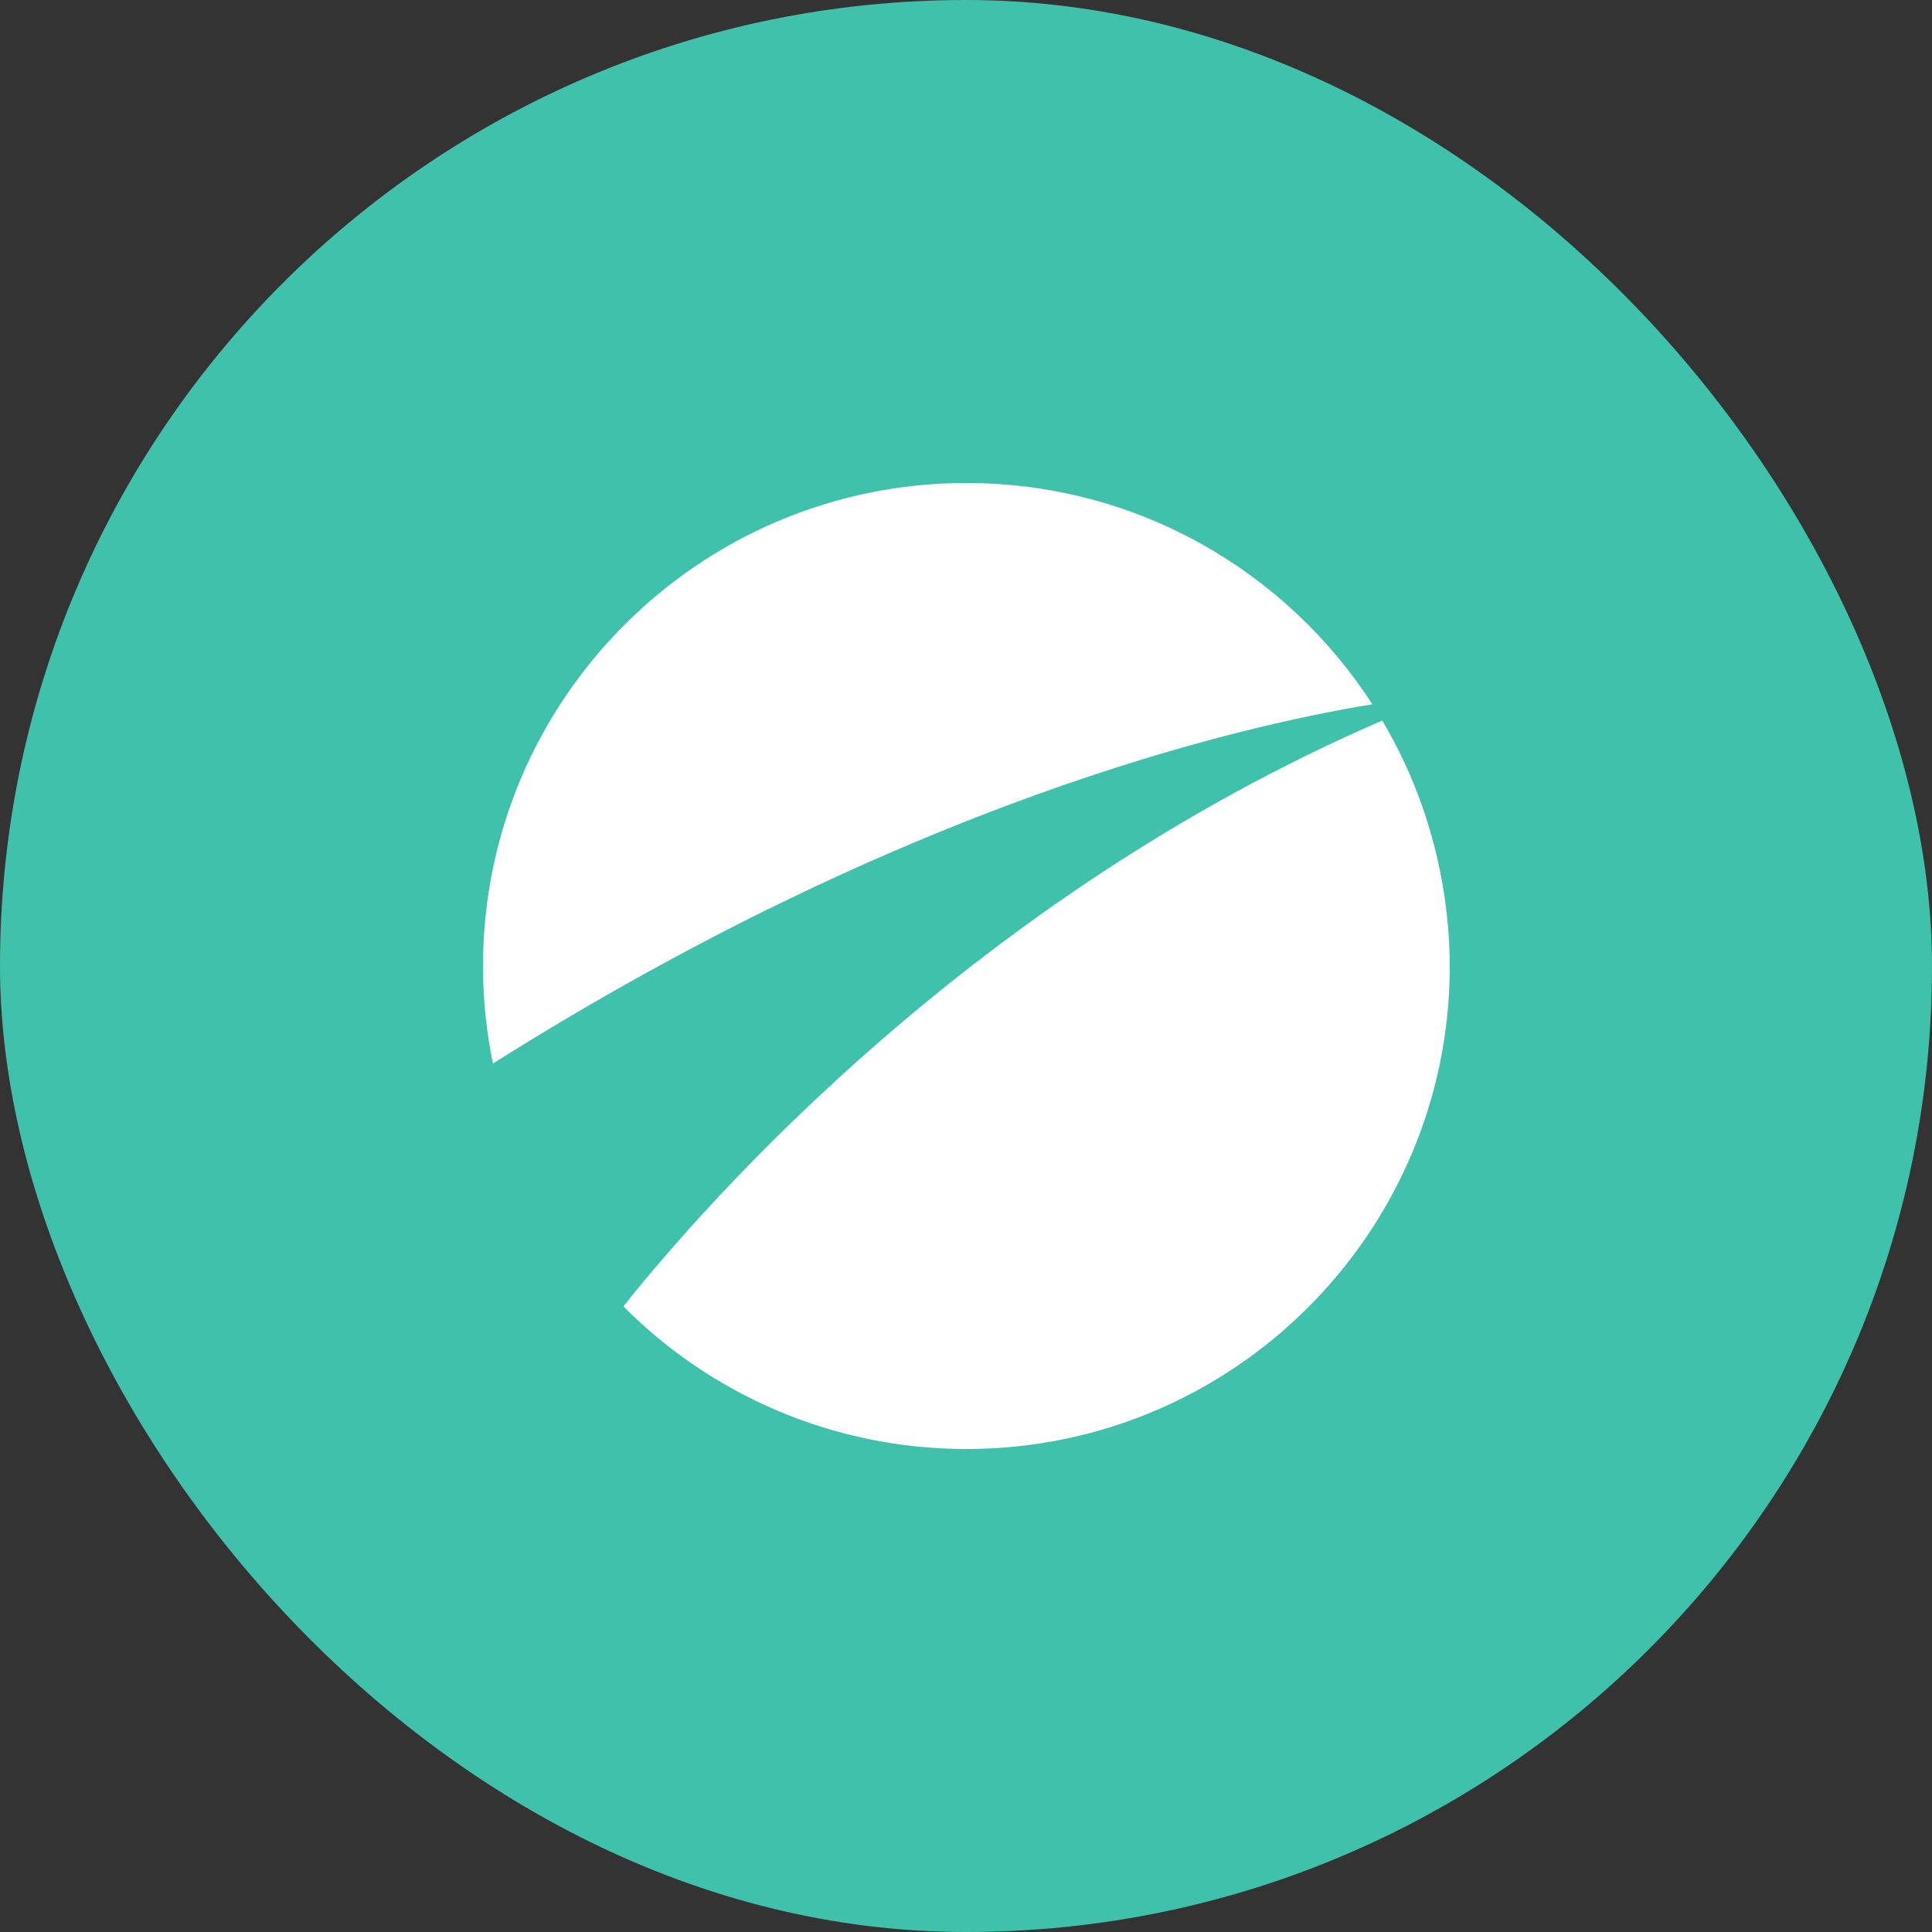
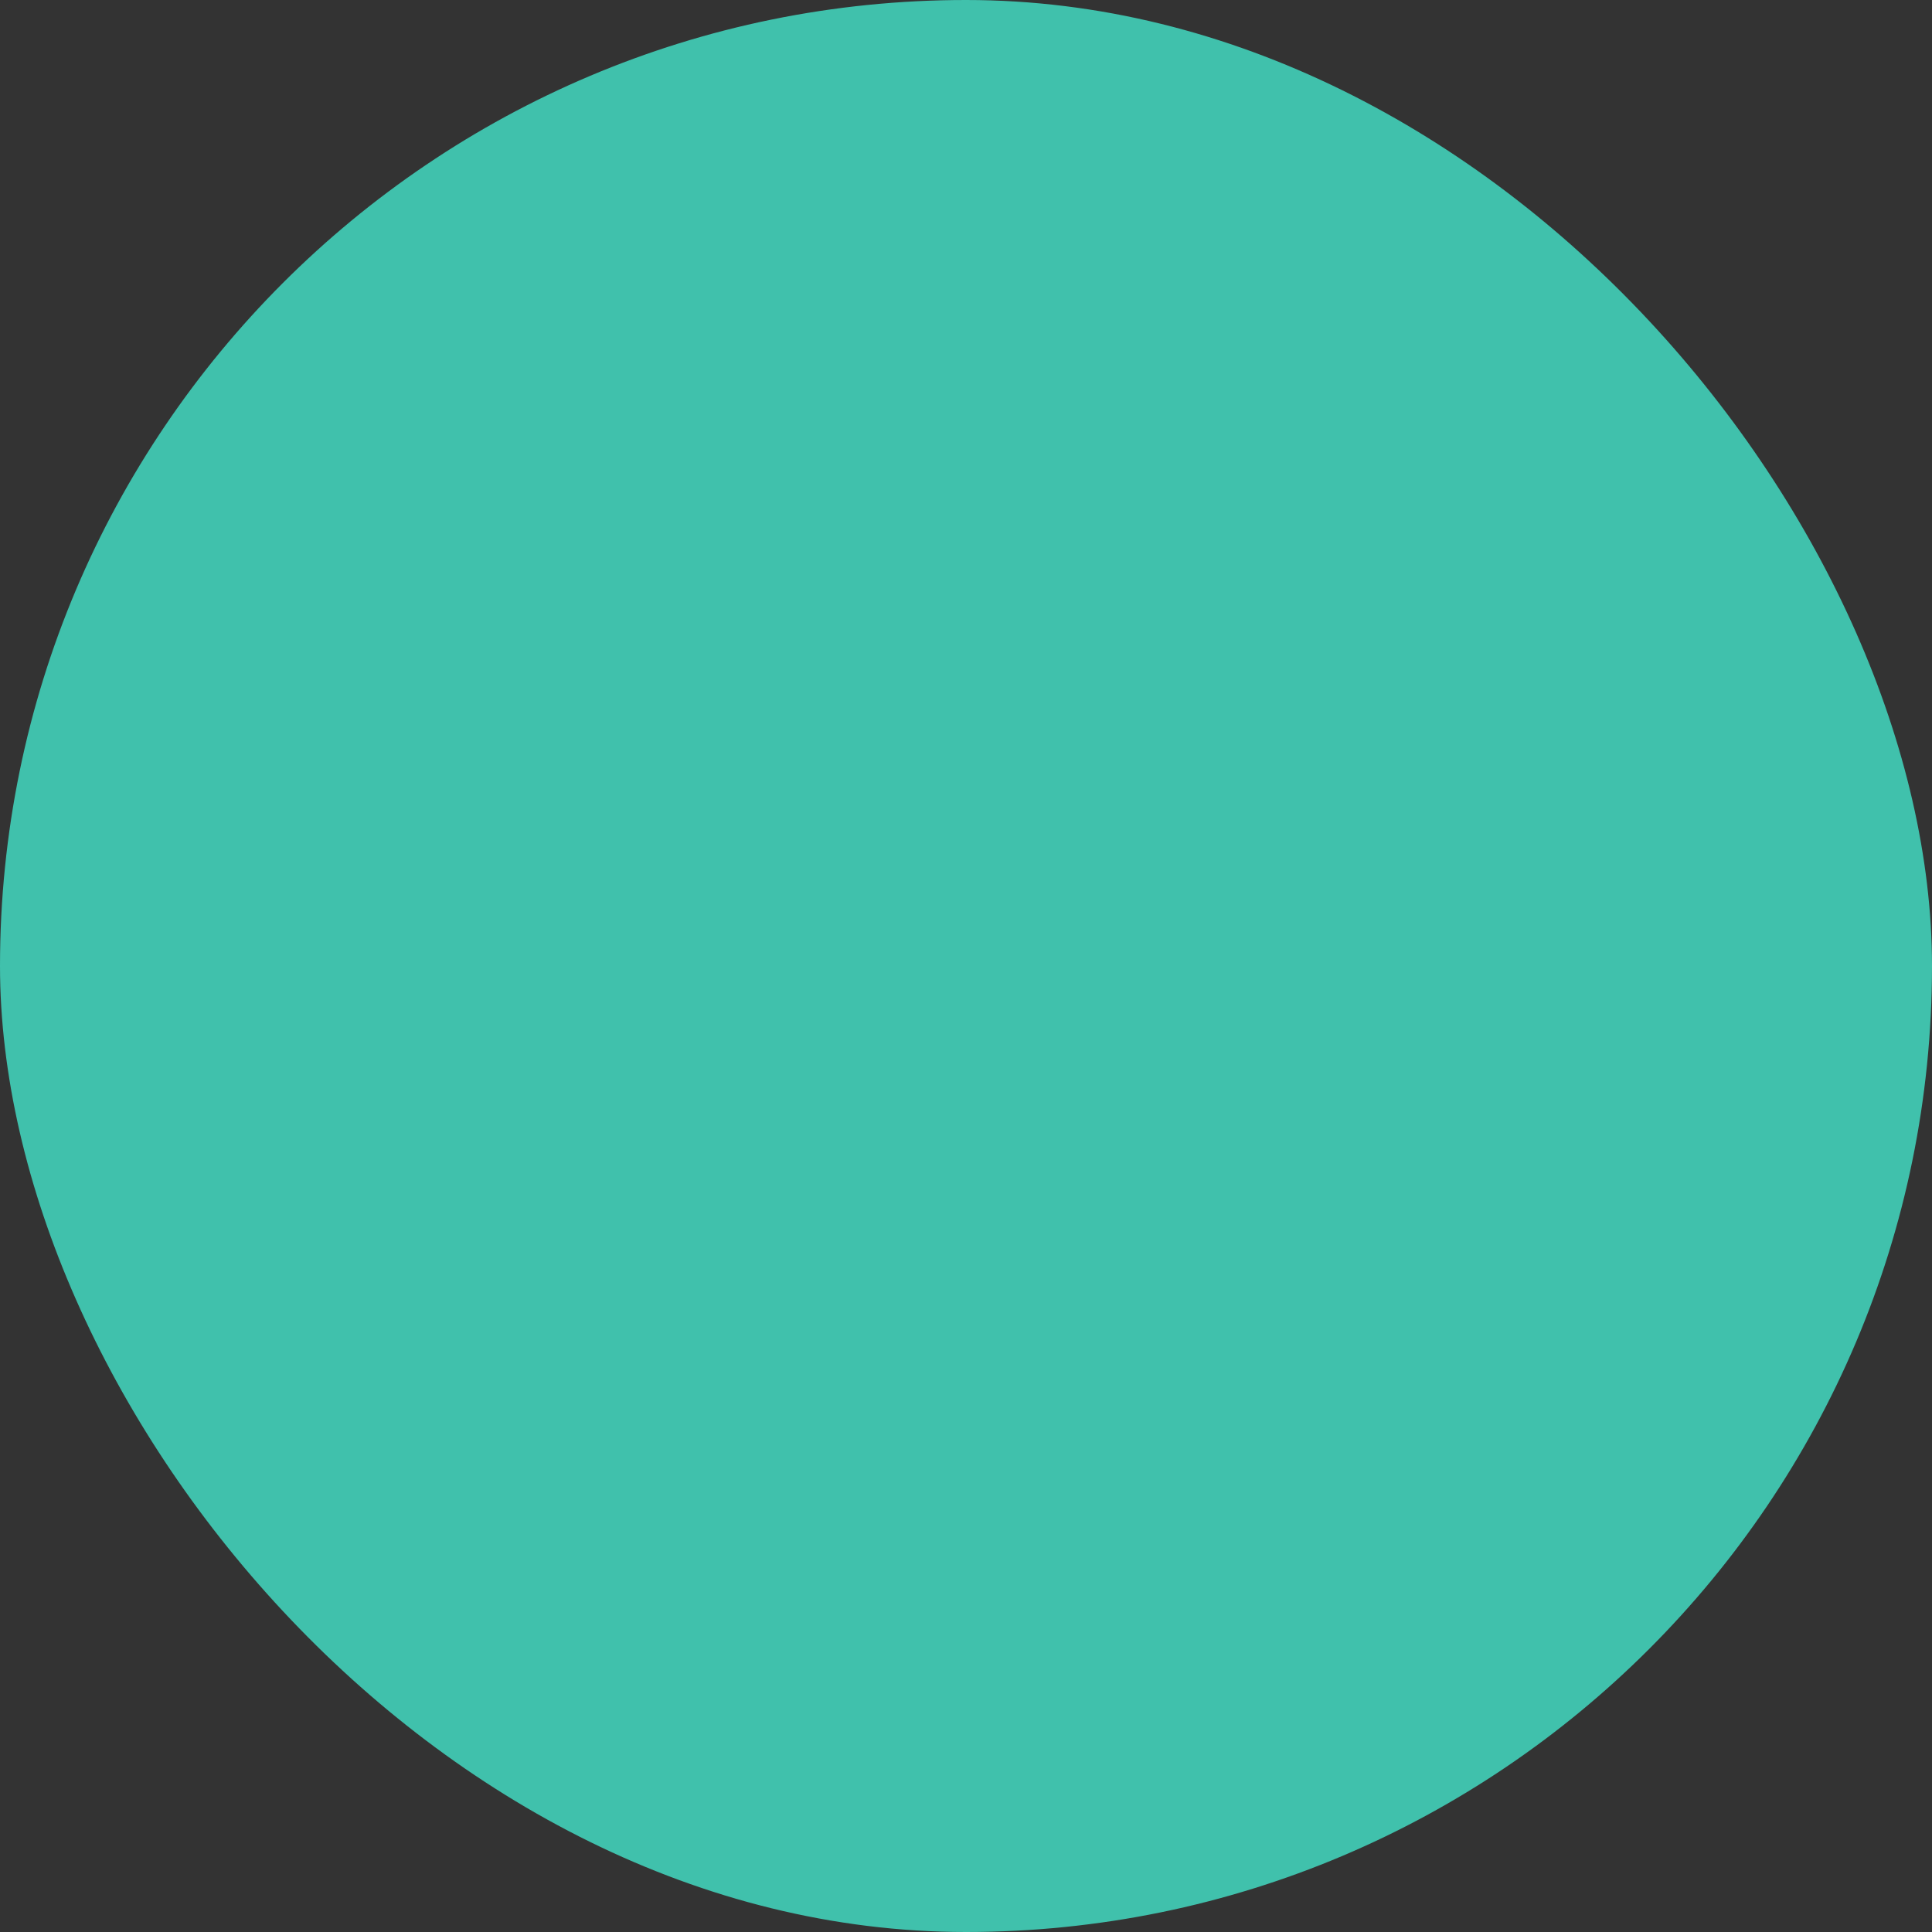
<svg xmlns="http://www.w3.org/2000/svg" width="80" height="80" viewBox="0 0 80 80" fill="none">
  <rect x="0" y="0" width="80" height="80" fill="#333333" stroke="none" />
  <g clip-path="url(#clip0_924_203774)">
    <rect width="80" height="80" fill="#40C1AC" />
-     <path fill-rule="evenodd" clip-rule="evenodd" d="M40.017 20C47.059 20 53.257 23.641 56.826 29.162C51.086 30.102 37.436 33.309 20.41 44.039C20.145 42.737 20 41.386 20 40.012C20 28.969 28.971 20 40.017 20ZM25.812 54.093C29.333 49.68 40.378 37.119 57.236 29.837C58.996 32.803 60.009 36.299 60.033 39.988C60.033 51.031 51.062 60 40.017 60C34.47 60 29.429 57.733 25.812 54.093Z" fill="white" />
  </g>
  <defs>
    <clipPath id="clip0_924_203774">
      <rect width="80" height="80" rx="40" fill="white" />
    </clipPath>
  </defs>
</svg>